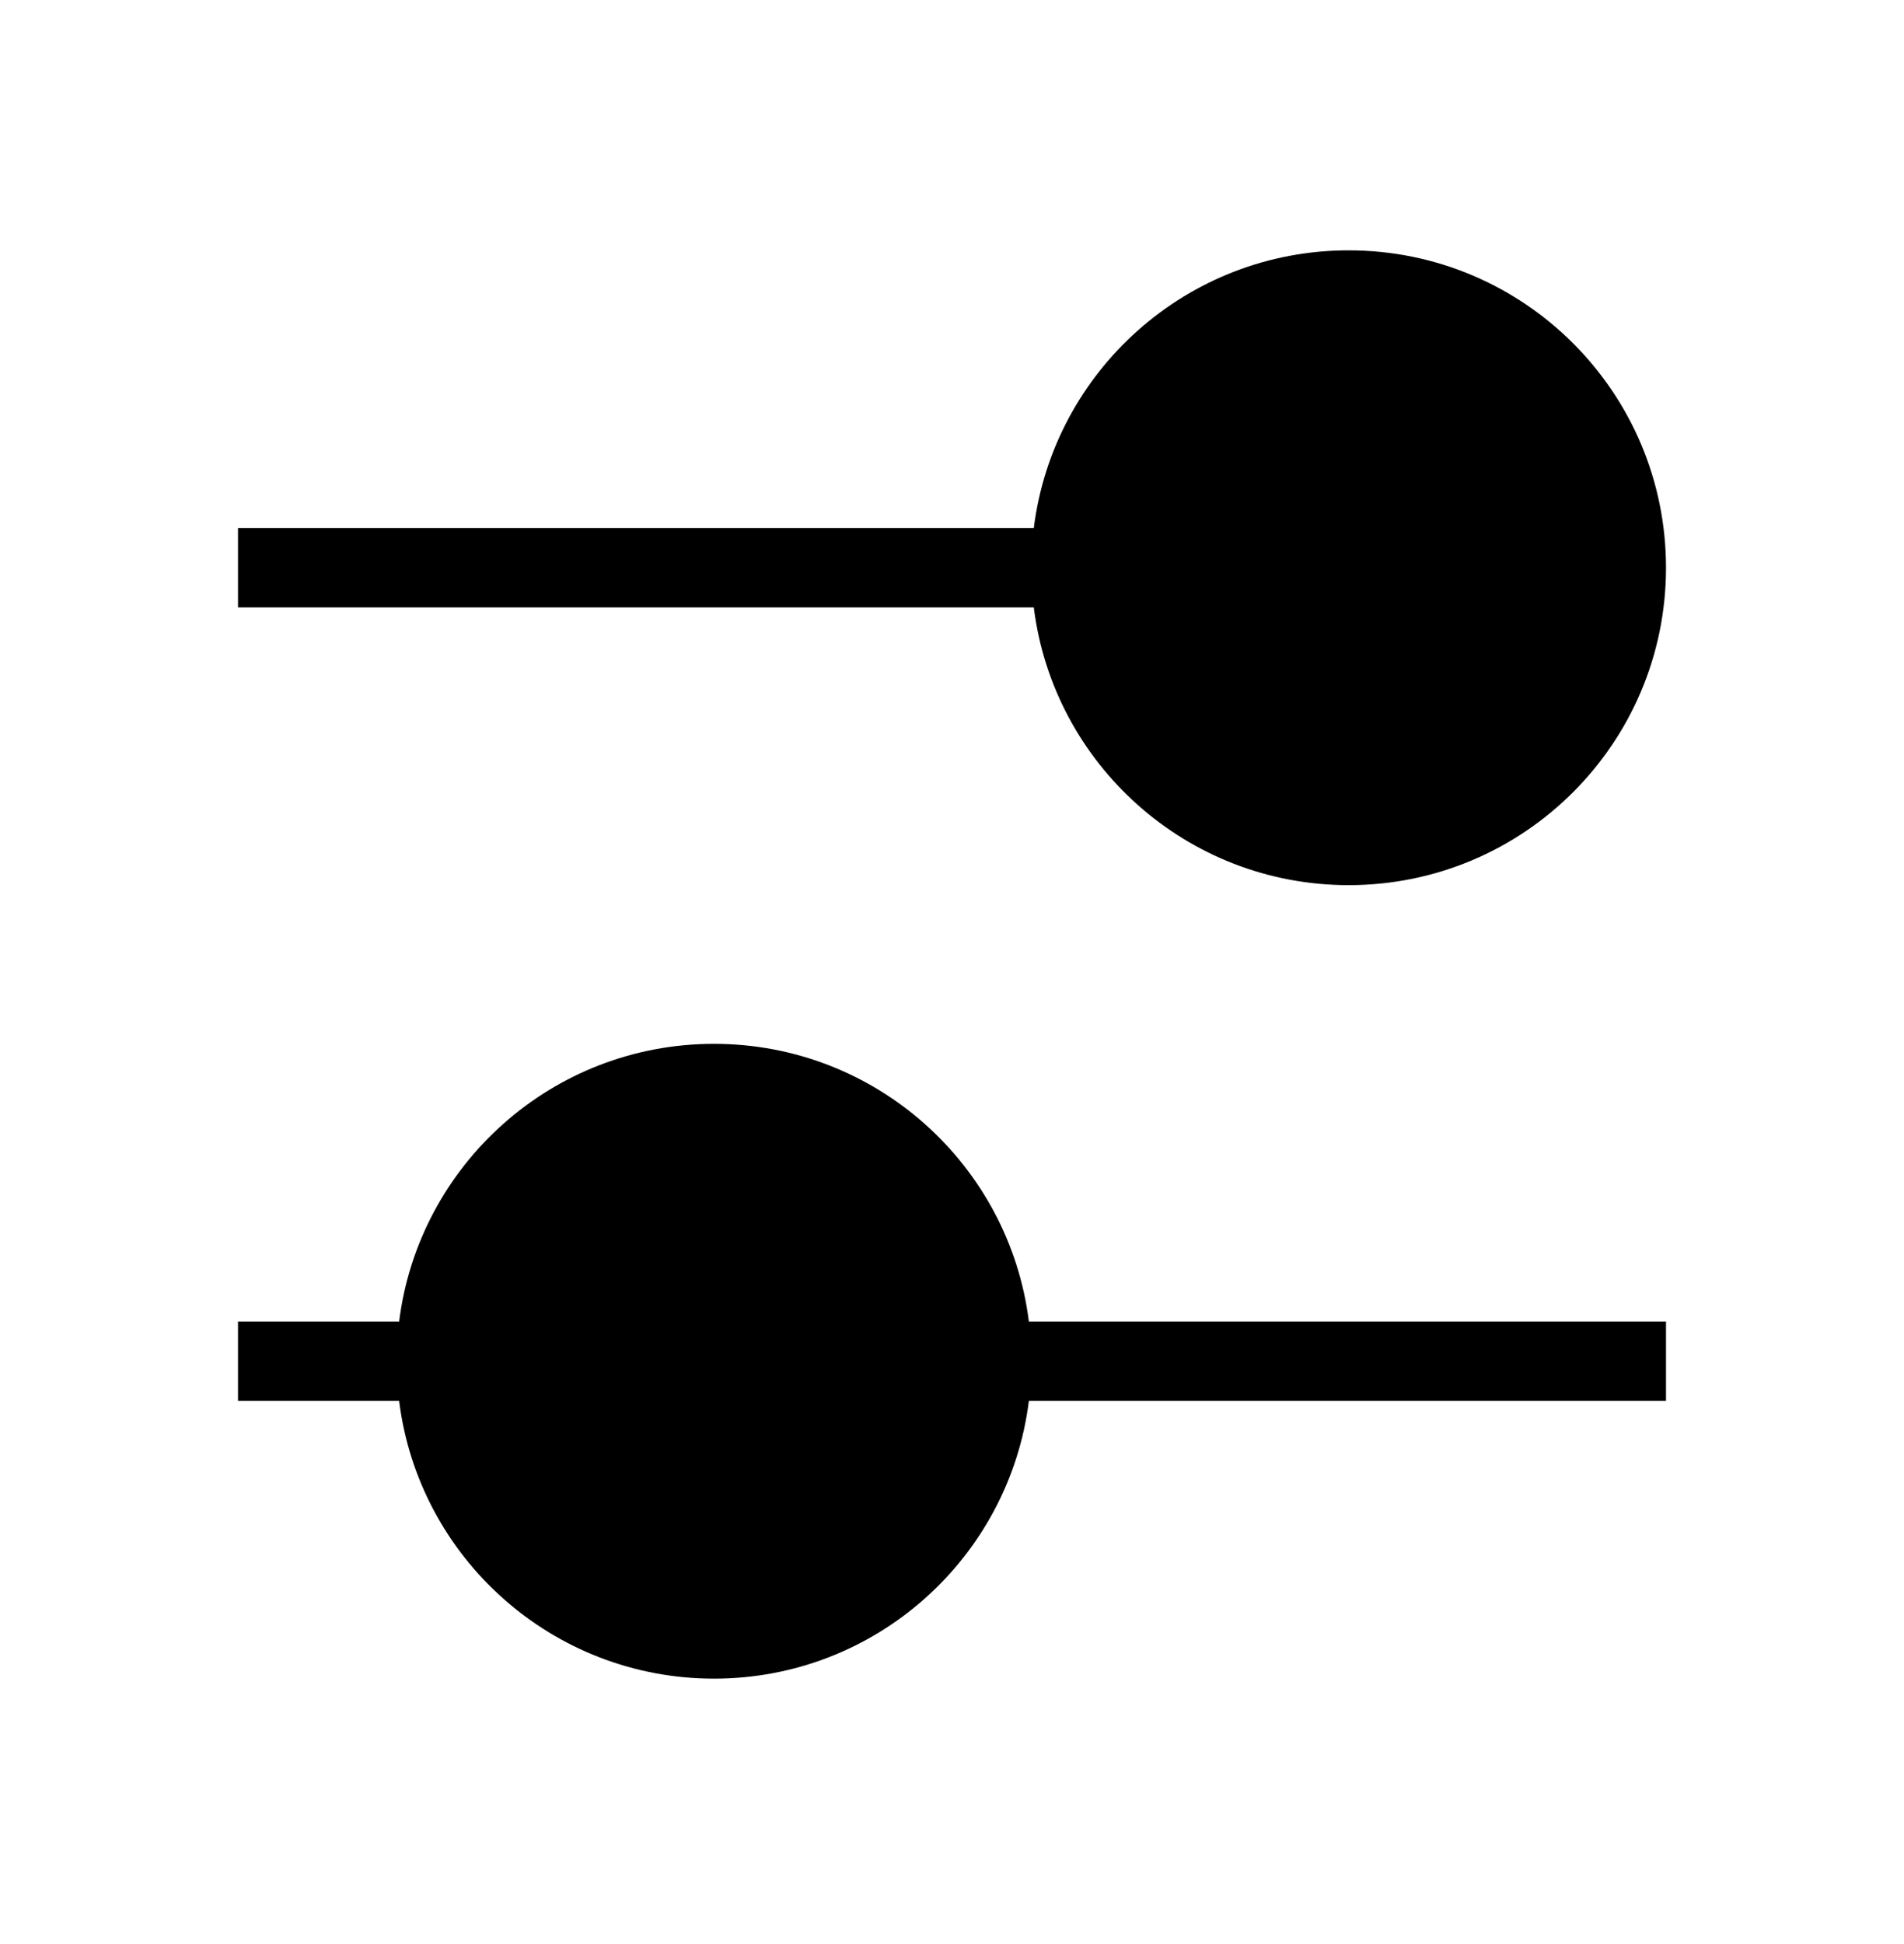
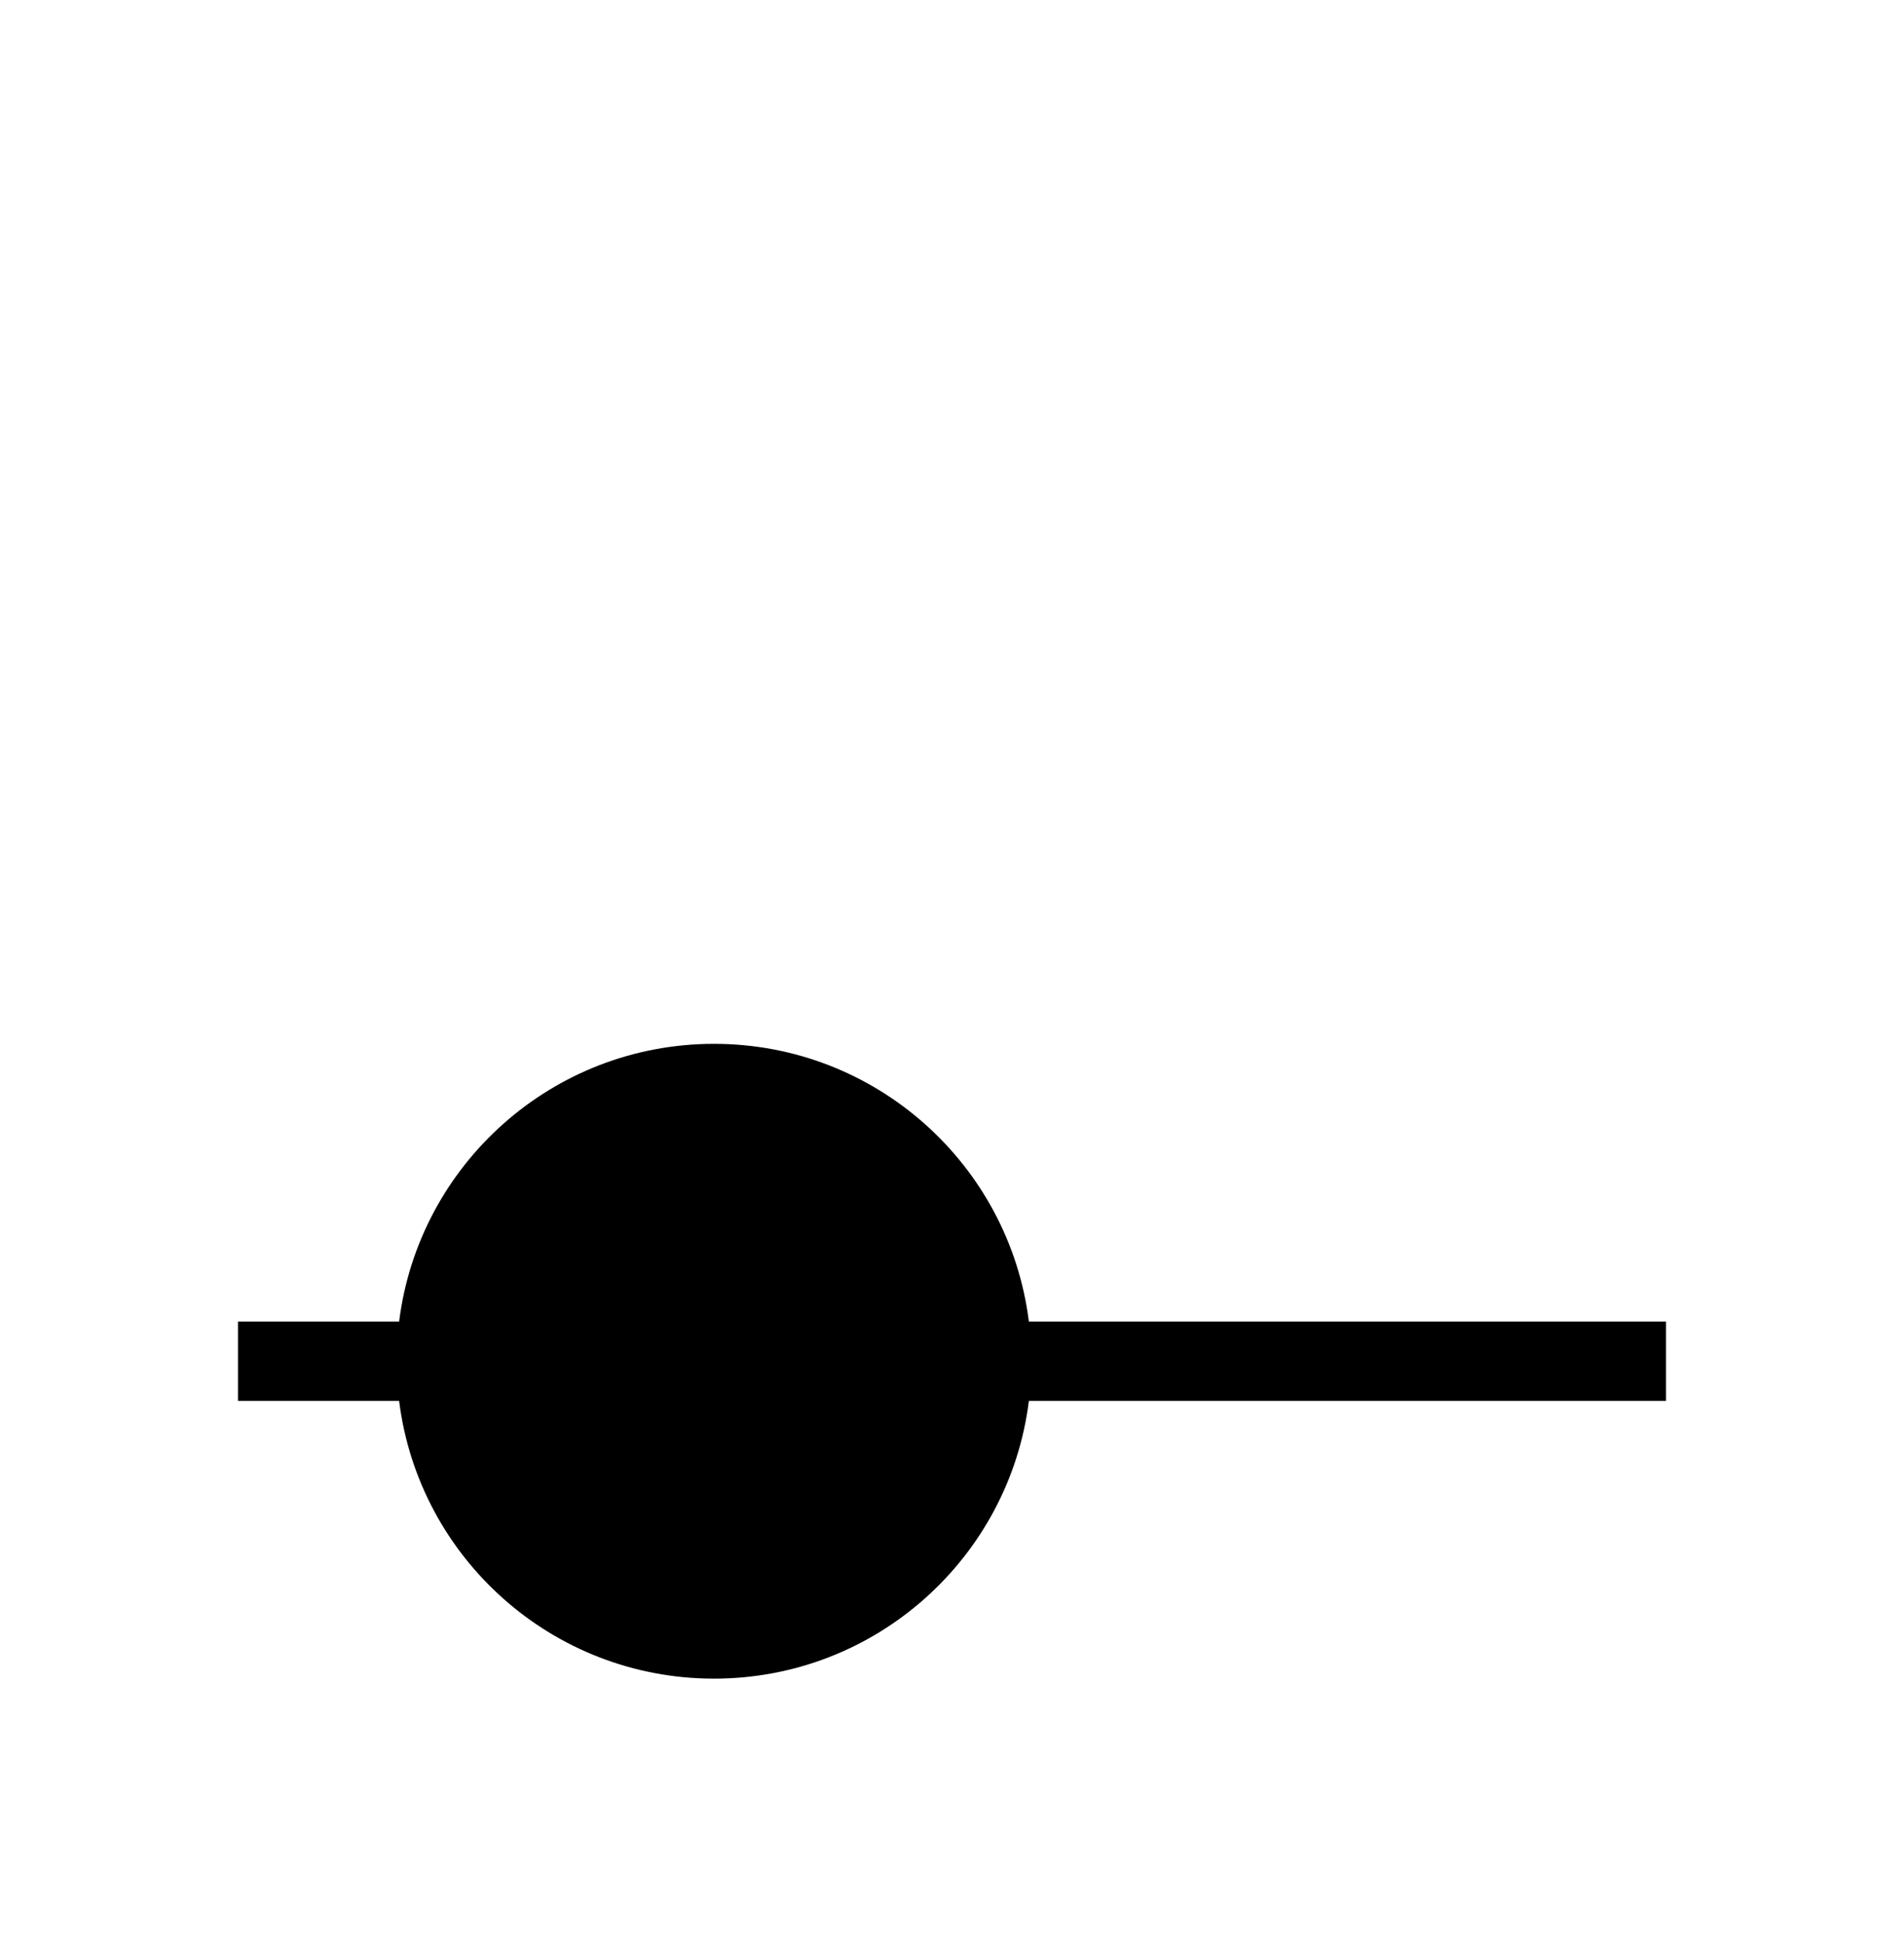
<svg xmlns="http://www.w3.org/2000/svg" width="48" height="49" viewBox="0 0 48 49" fill="none">
-   <path d="M34 6.31C29.919 6.31 26.554 9.363 26.062 13.31H6V15.31H26.062C26.554 19.258 29.919 22.31 34 22.31C38.42 22.31 42 18.73 42 14.31C42 9.89 38.42 6.31 34 6.31Z" fill="black" />
  <path d="M18 26.31C13.919 26.31 10.554 29.363 10.062 33.31H6V35.31H10.062C10.554 39.258 13.919 42.31 18 42.31C22.081 42.31 25.446 39.258 25.938 35.31H42V33.31H25.938C25.446 29.363 22.081 26.31 18 26.31Z" fill="black" />
</svg>